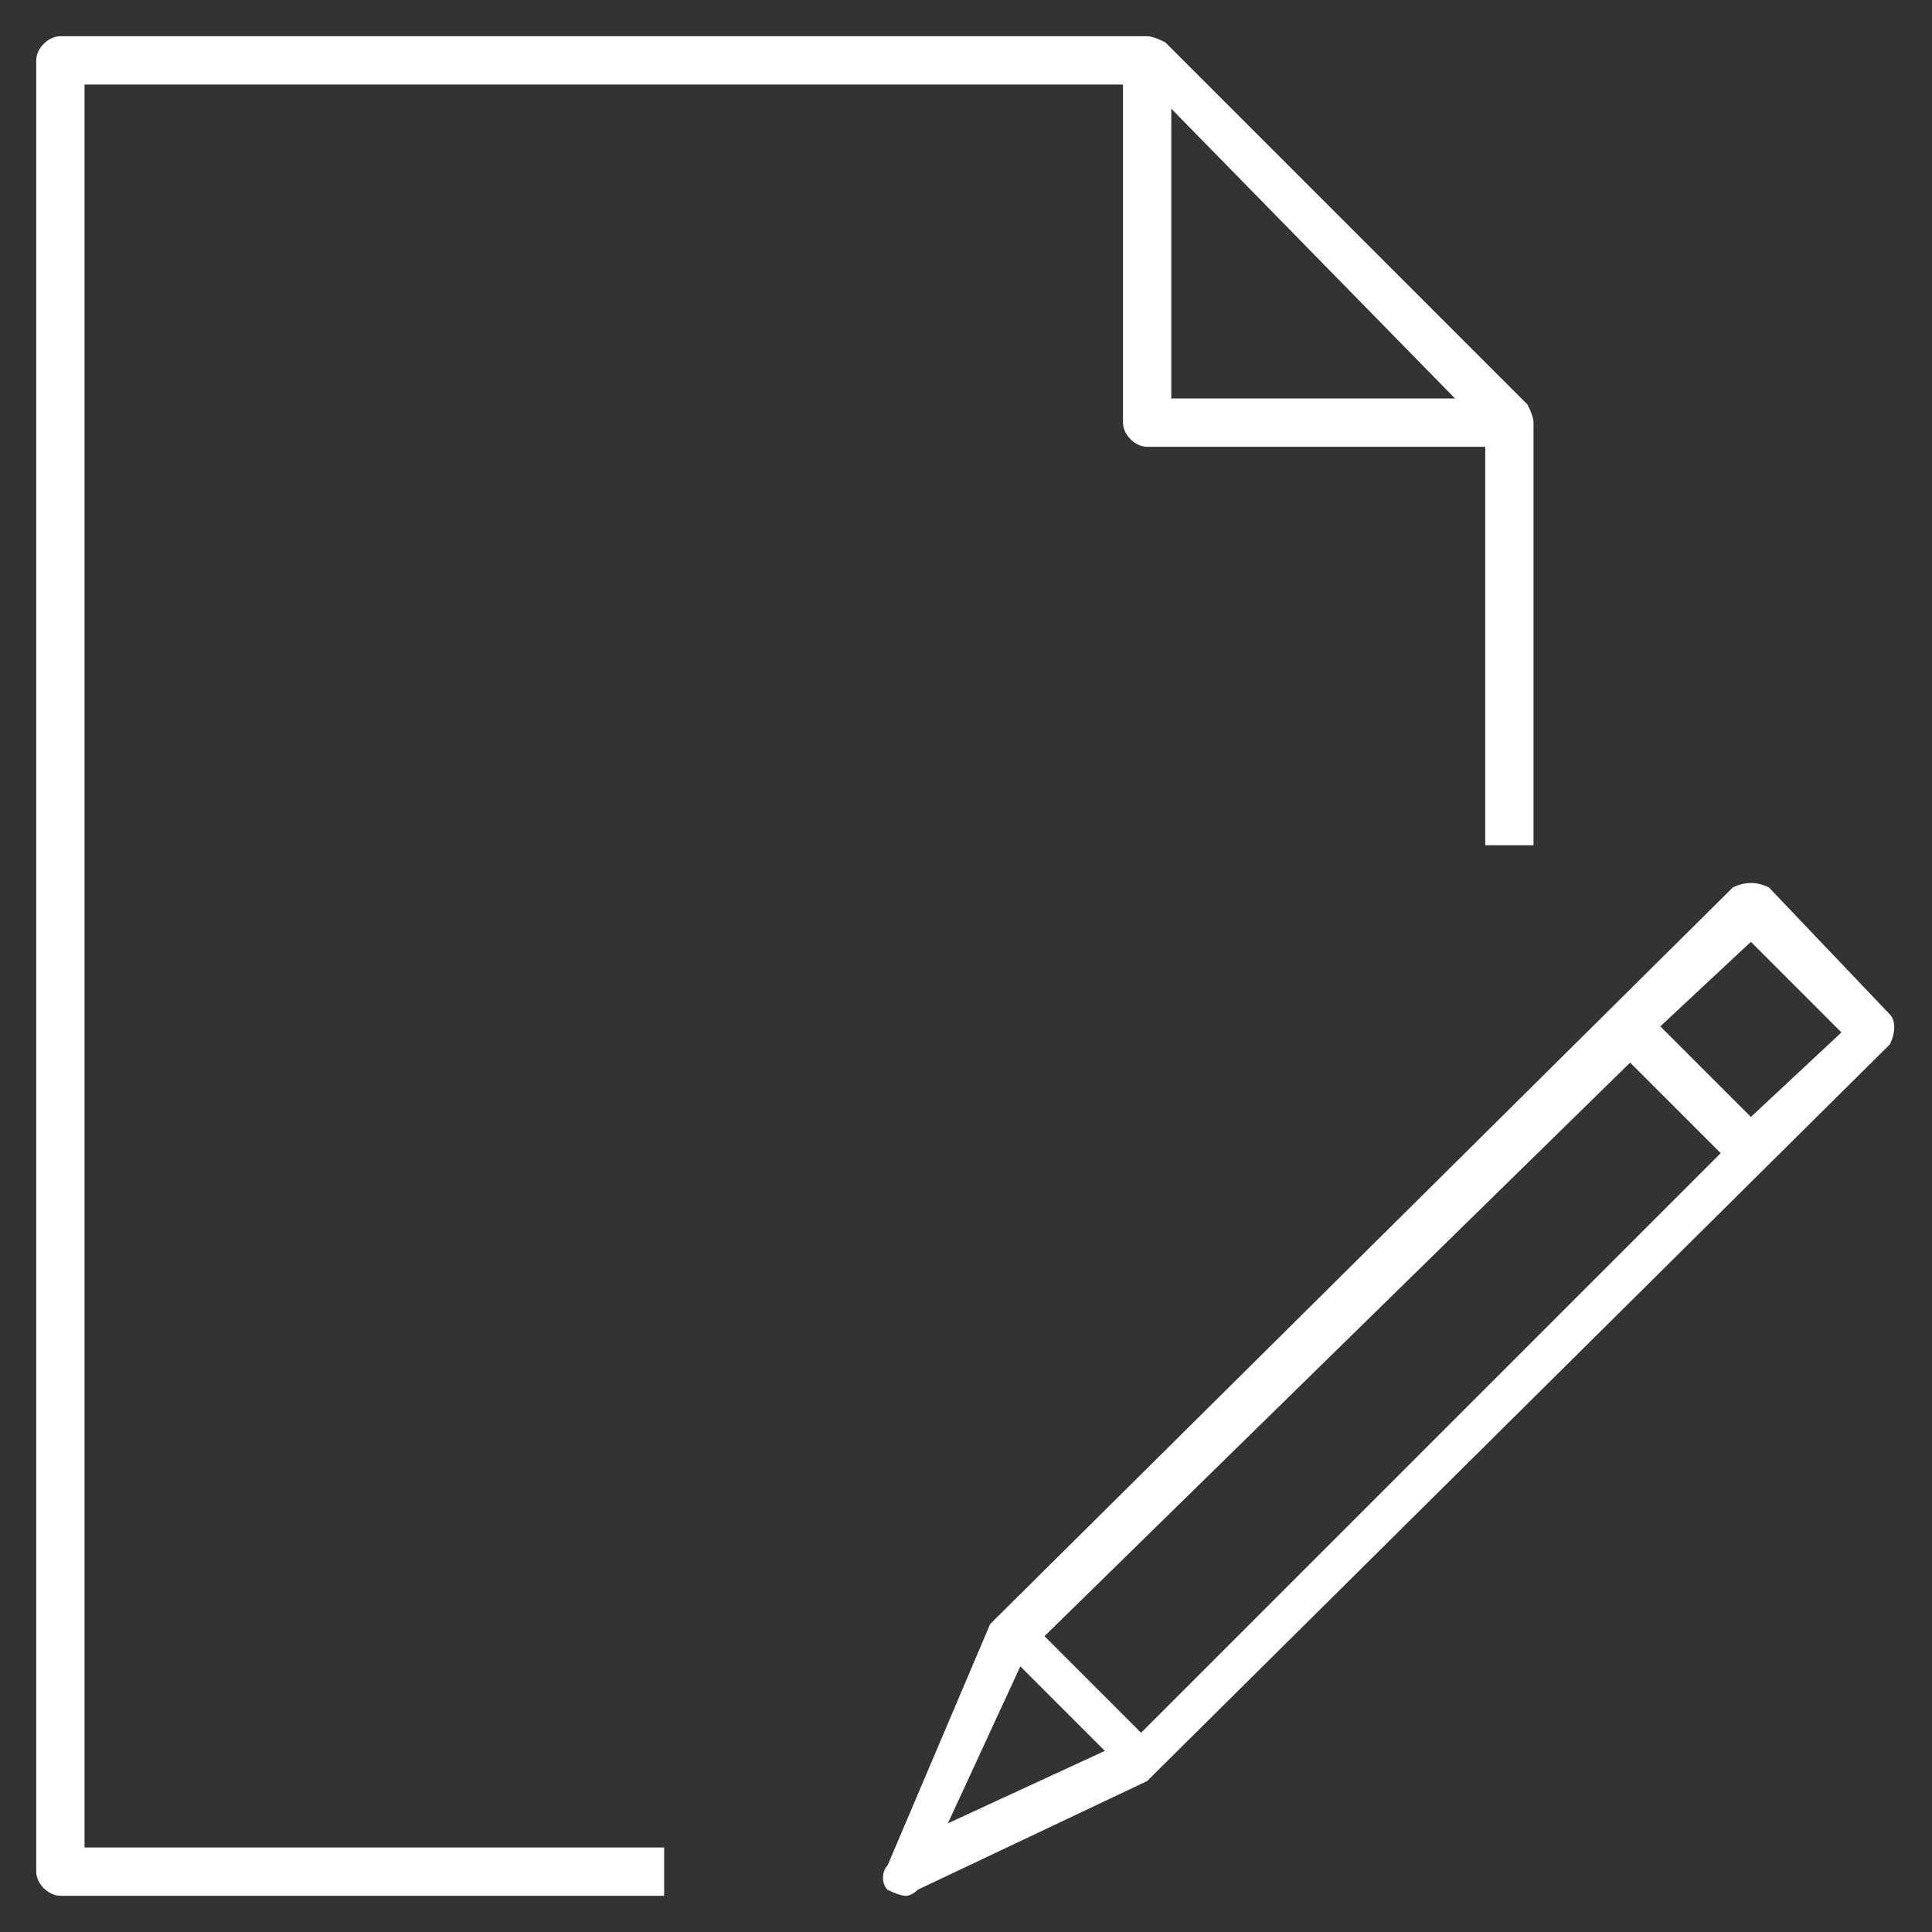
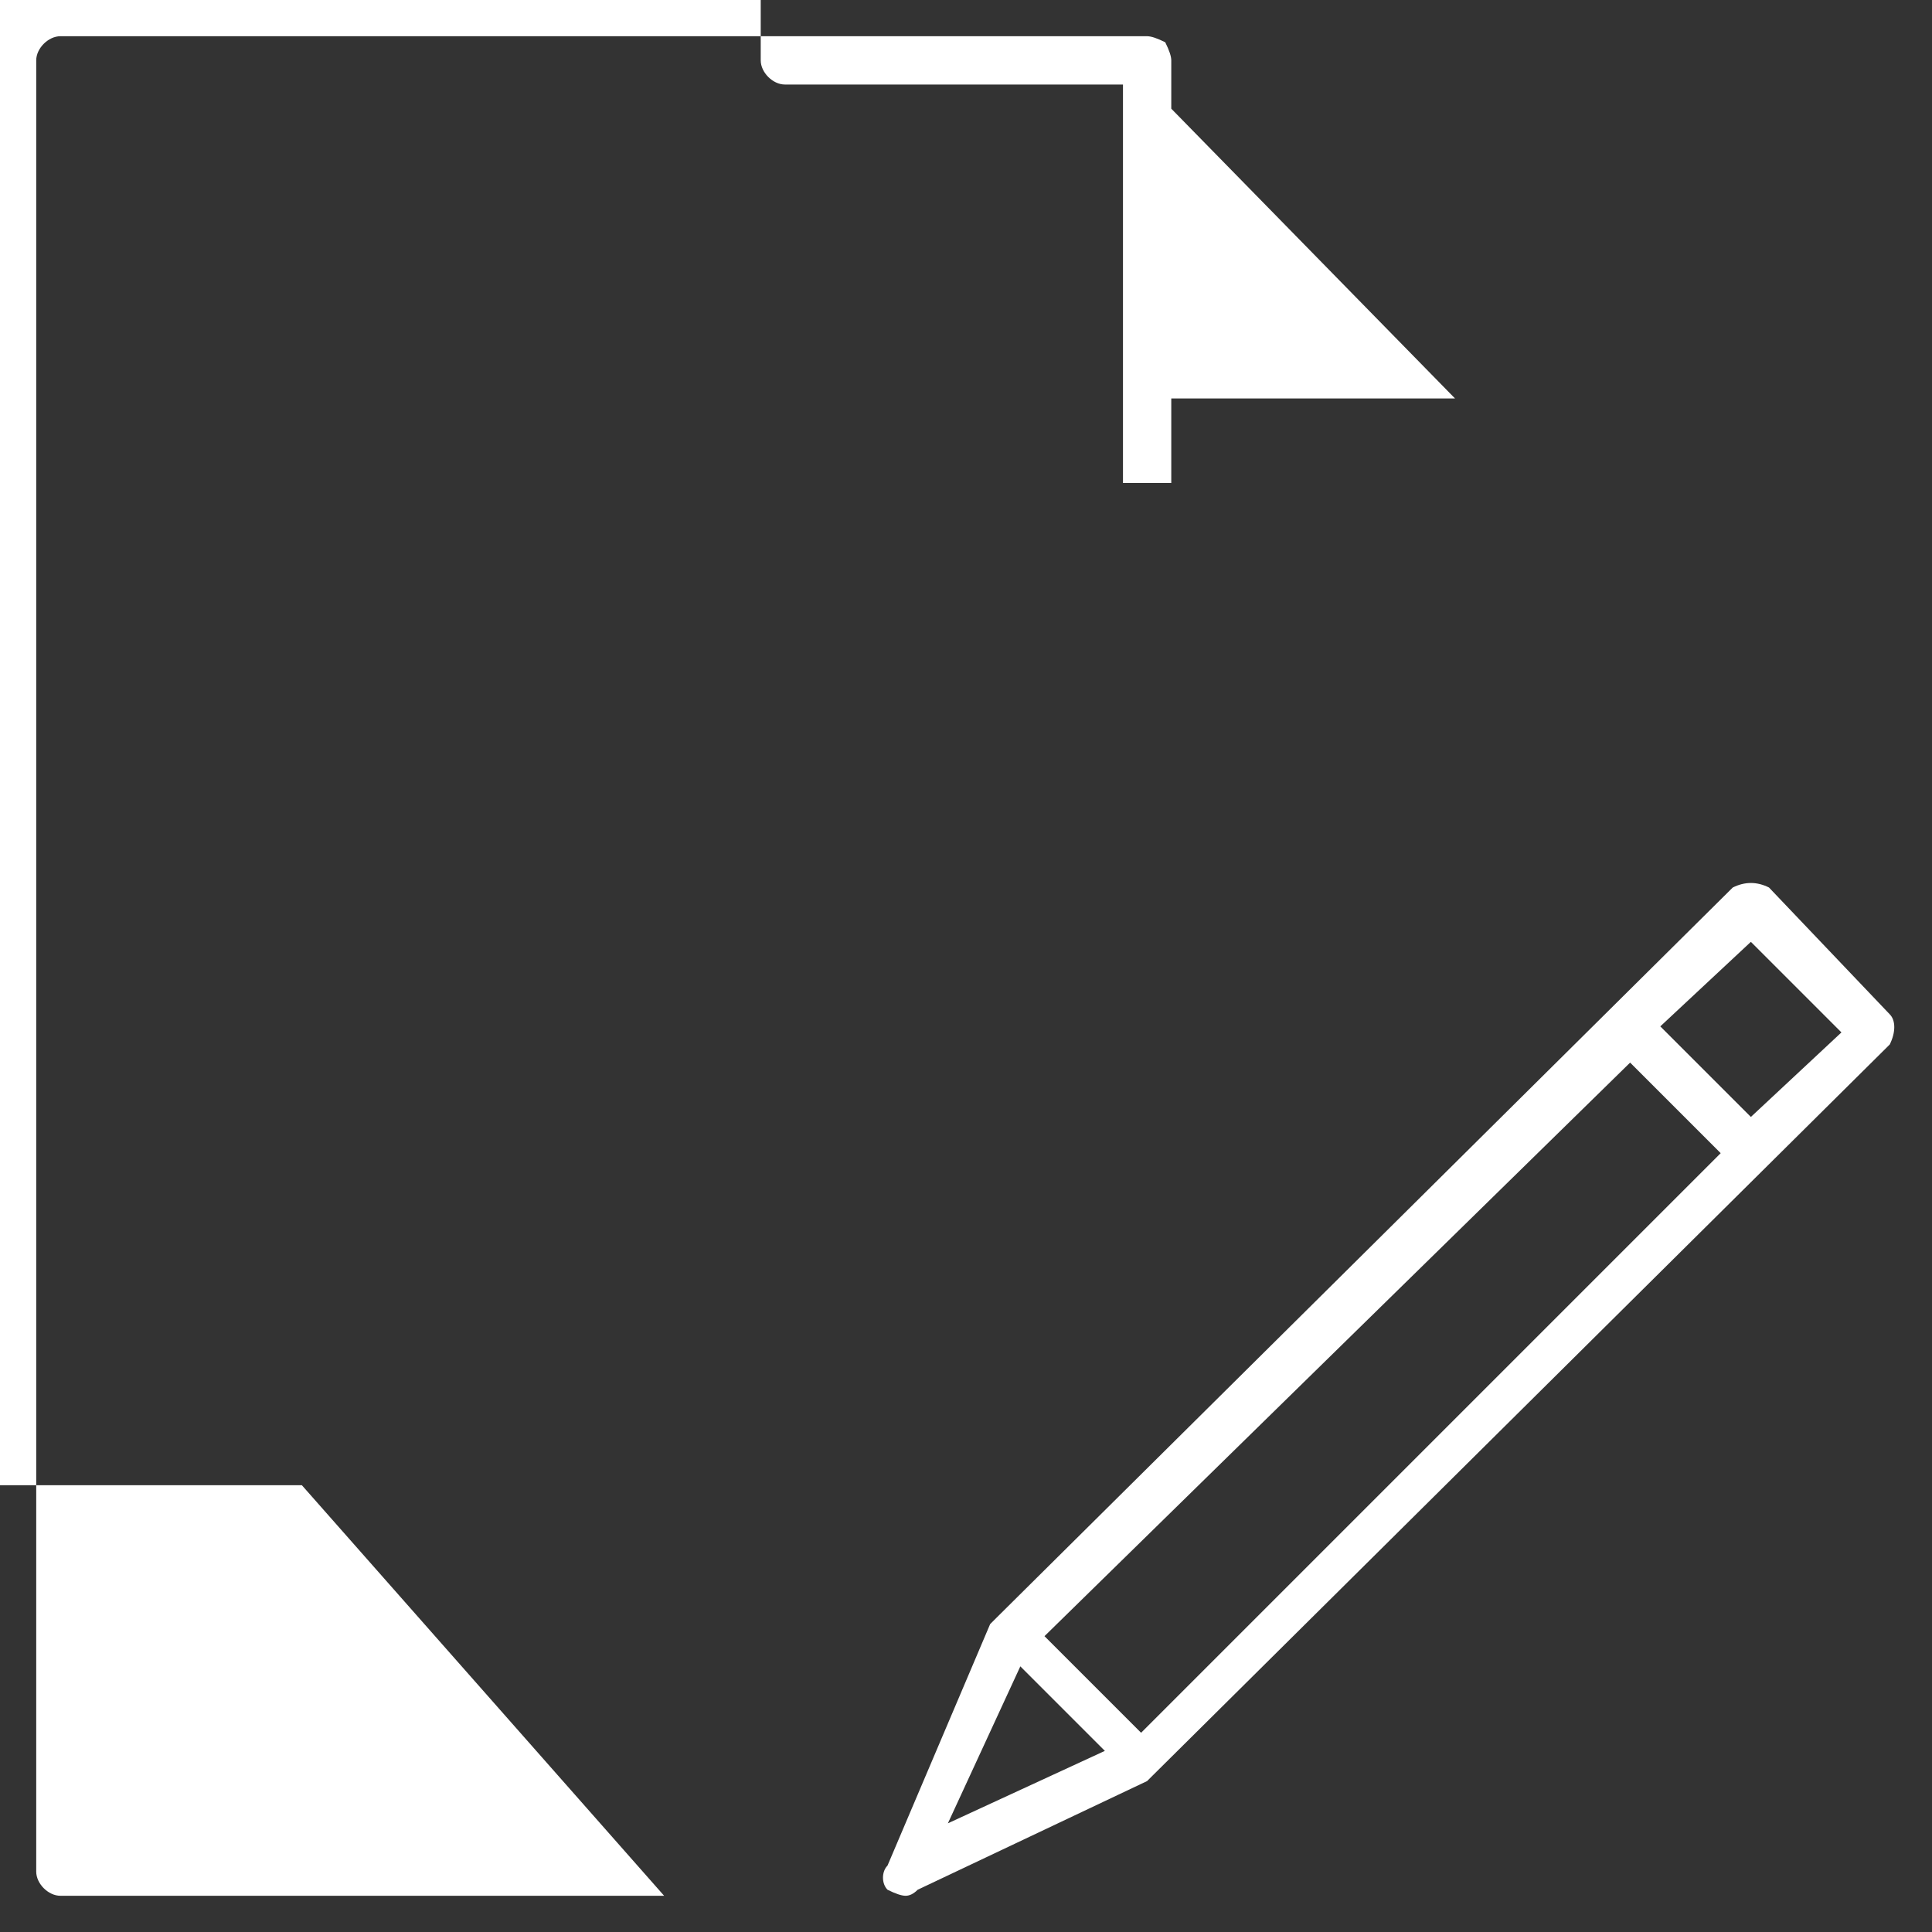
<svg xmlns="http://www.w3.org/2000/svg" version="1.2" viewBox="0 0 32 32" width="32" height="32" fill="#fff">
  <rect x="0" y="0" width="32" height="32" fill="#333333" stroke="none" />
  <style />
-   <path d="m15 31.4q-0.1 0-0.3-0.1c-0.1-0.1-0.1-0.3 0-0.4l1.7-4q0.1-0.1 0.1-0.1l12.2-12.1c0.2-0.1 0.4-0.1 0.6 0l2 2.1c0.1 0.1 0.1 0.3 0 0.5l-12.2 12.1q0 0-0.1 0.1l-3.8 1.8q-0.1 0.1-0.2 0.1zm-4 0h-10c-0.2 0-0.4-0.2-0.4-0.4v-30c0-0.2 0.2-0.4 0.4-0.4h18q0.1 0 0.3 0.1l6 6q0.1 0.2 0.1 0.3v7h-0.8v-6.6h-5.6c-0.2 0-0.4-0.2-0.4-0.4v-5.6h-17.2v29.2h9.6zm6.3-4.3l1.6 1.6 9.6-9.6-1.5-1.5zm10.2-10.1l1.5 1.5 1.5-1.4-1.5-1.5zm-10.6 10.6l-1.2 2.6 2.6-1.2zm2.5-21h4.7l-4.7-4.8z" />
+   <path d="m15 31.4q-0.1 0-0.3-0.1c-0.1-0.1-0.1-0.3 0-0.4l1.7-4q0.1-0.1 0.1-0.1l12.2-12.1c0.2-0.1 0.4-0.1 0.6 0l2 2.1c0.1 0.1 0.1 0.3 0 0.5l-12.2 12.1q0 0-0.1 0.1l-3.8 1.8q-0.1 0.1-0.2 0.1zm-4 0h-10c-0.2 0-0.4-0.2-0.4-0.4v-30c0-0.2 0.2-0.4 0.4-0.4h18q0.1 0 0.3 0.1q0.1 0.2 0.1 0.3v7h-0.8v-6.6h-5.6c-0.2 0-0.4-0.2-0.4-0.4v-5.6h-17.2v29.2h9.6zm6.3-4.3l1.6 1.6 9.6-9.6-1.5-1.5zm10.2-10.1l1.5 1.5 1.5-1.4-1.5-1.5zm-10.6 10.6l-1.2 2.6 2.6-1.2zm2.5-21h4.7l-4.7-4.8z" />
</svg>